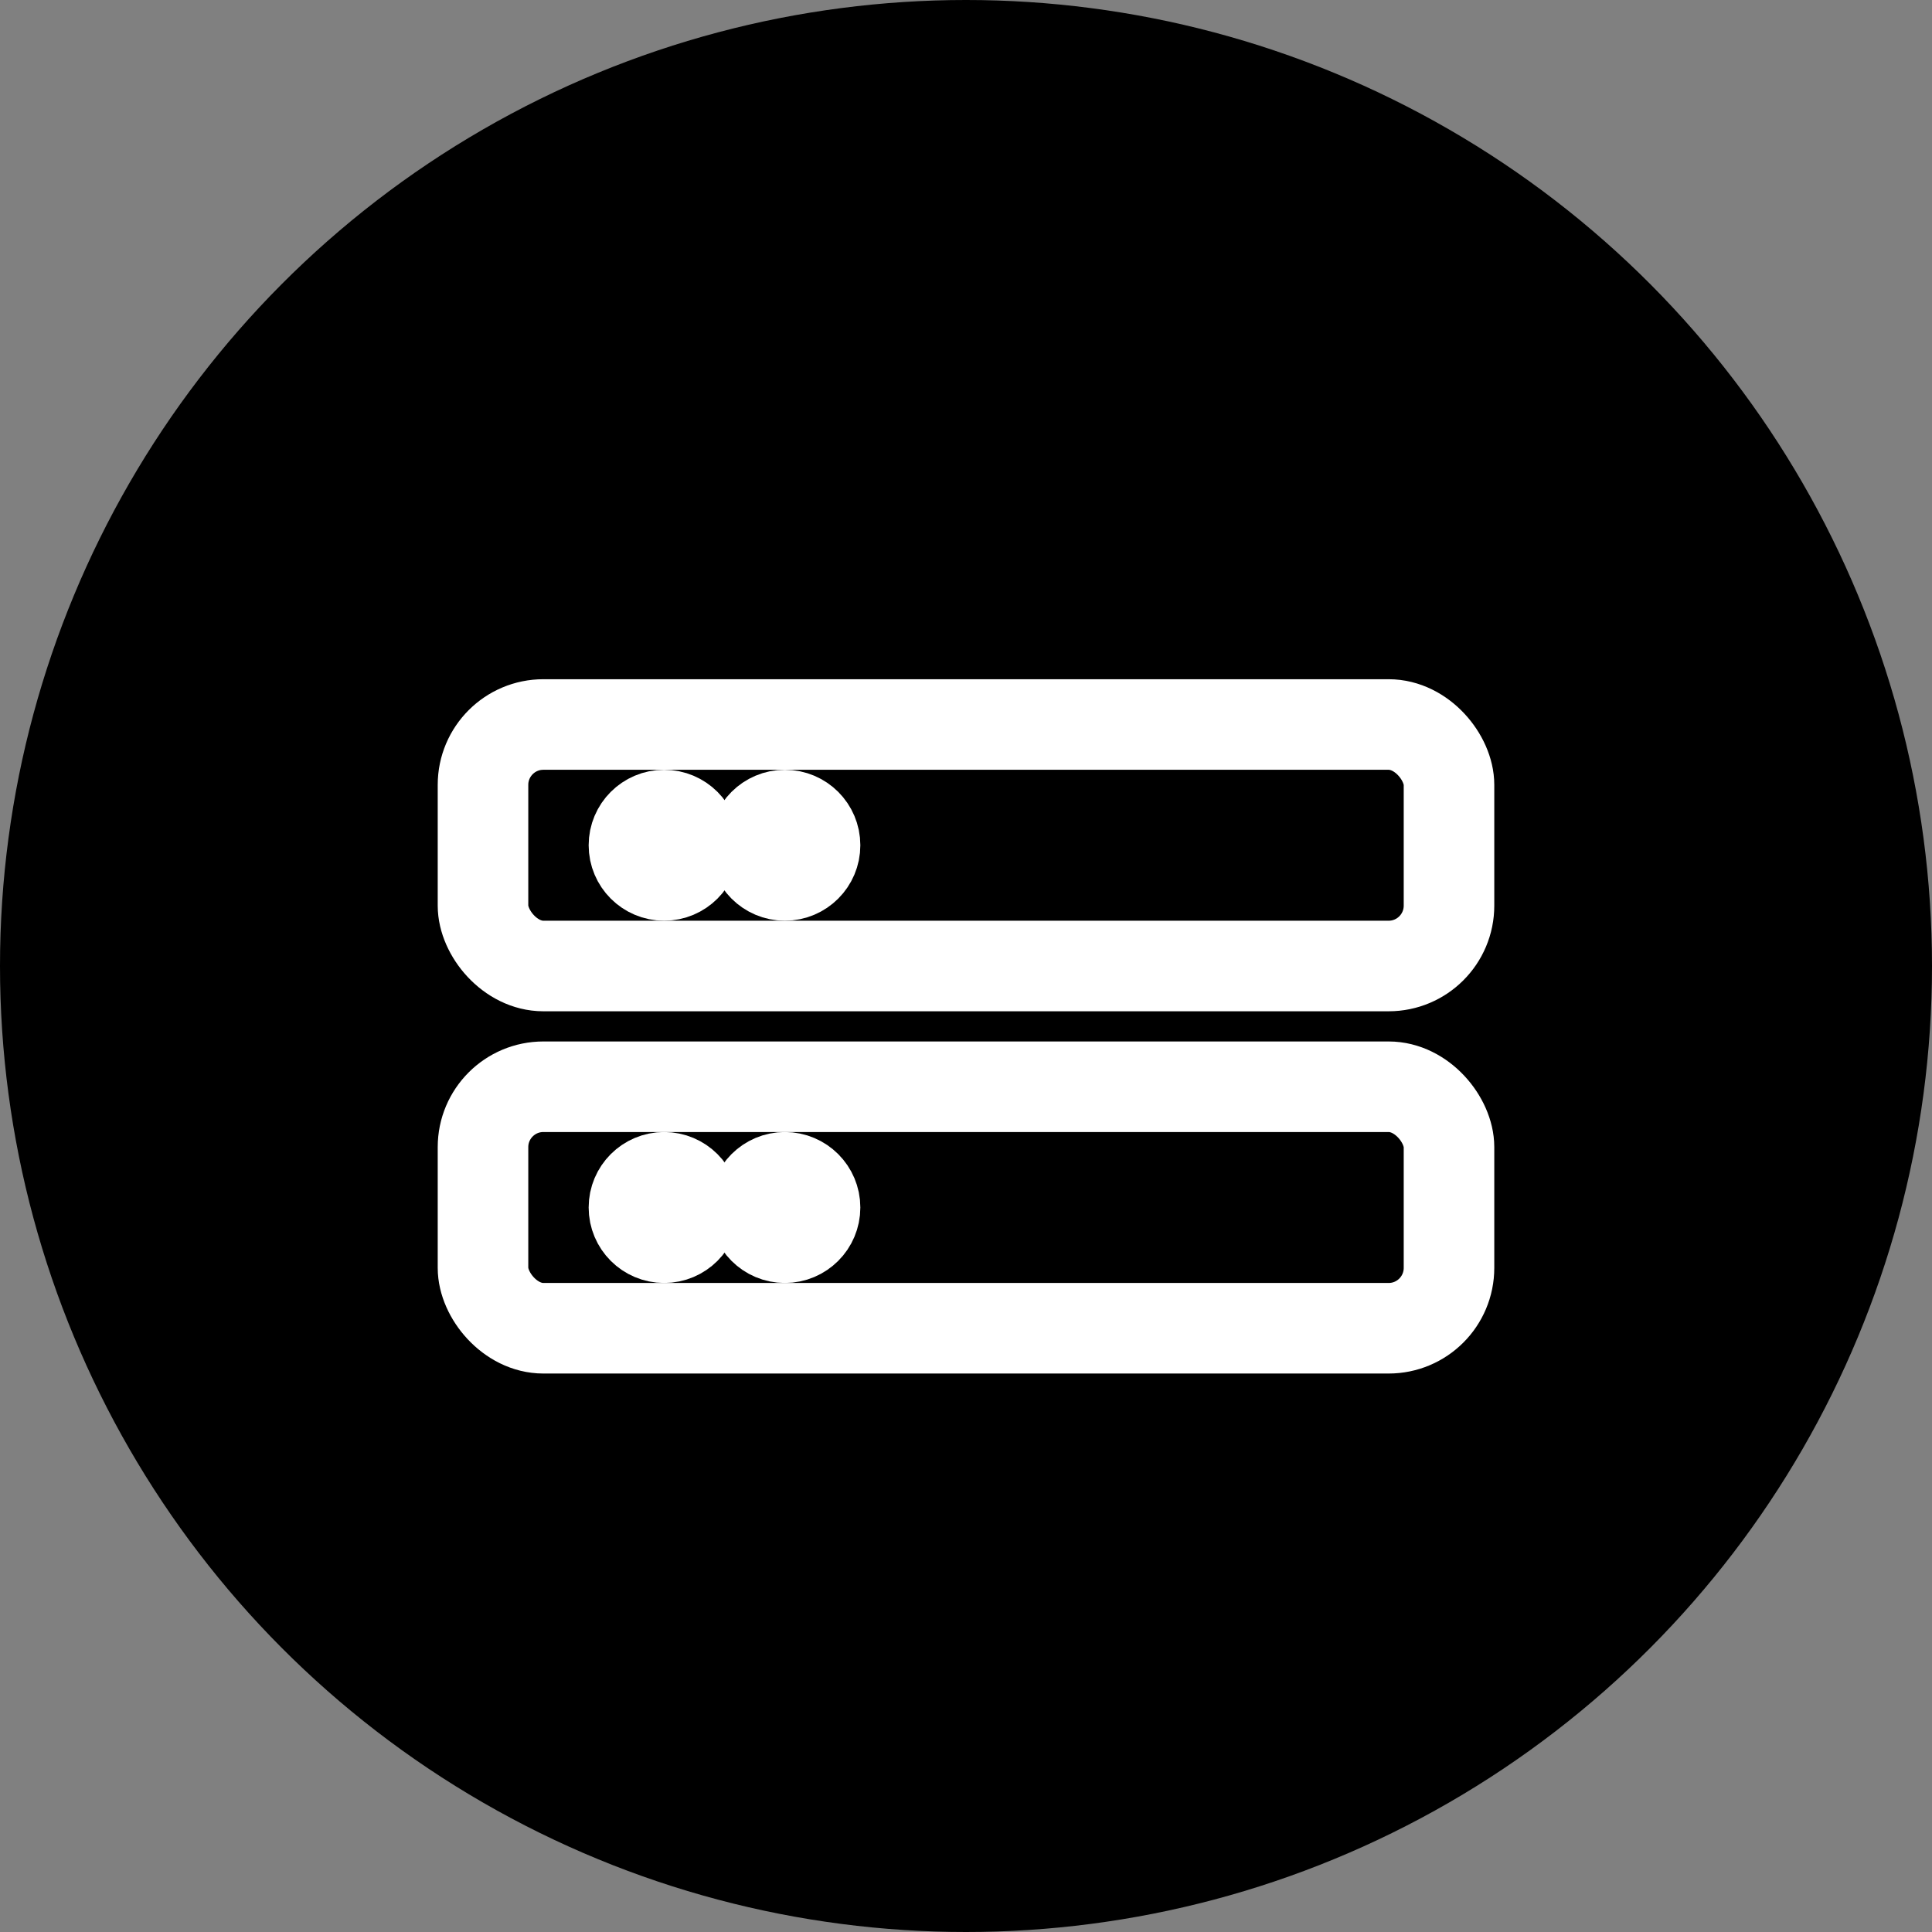
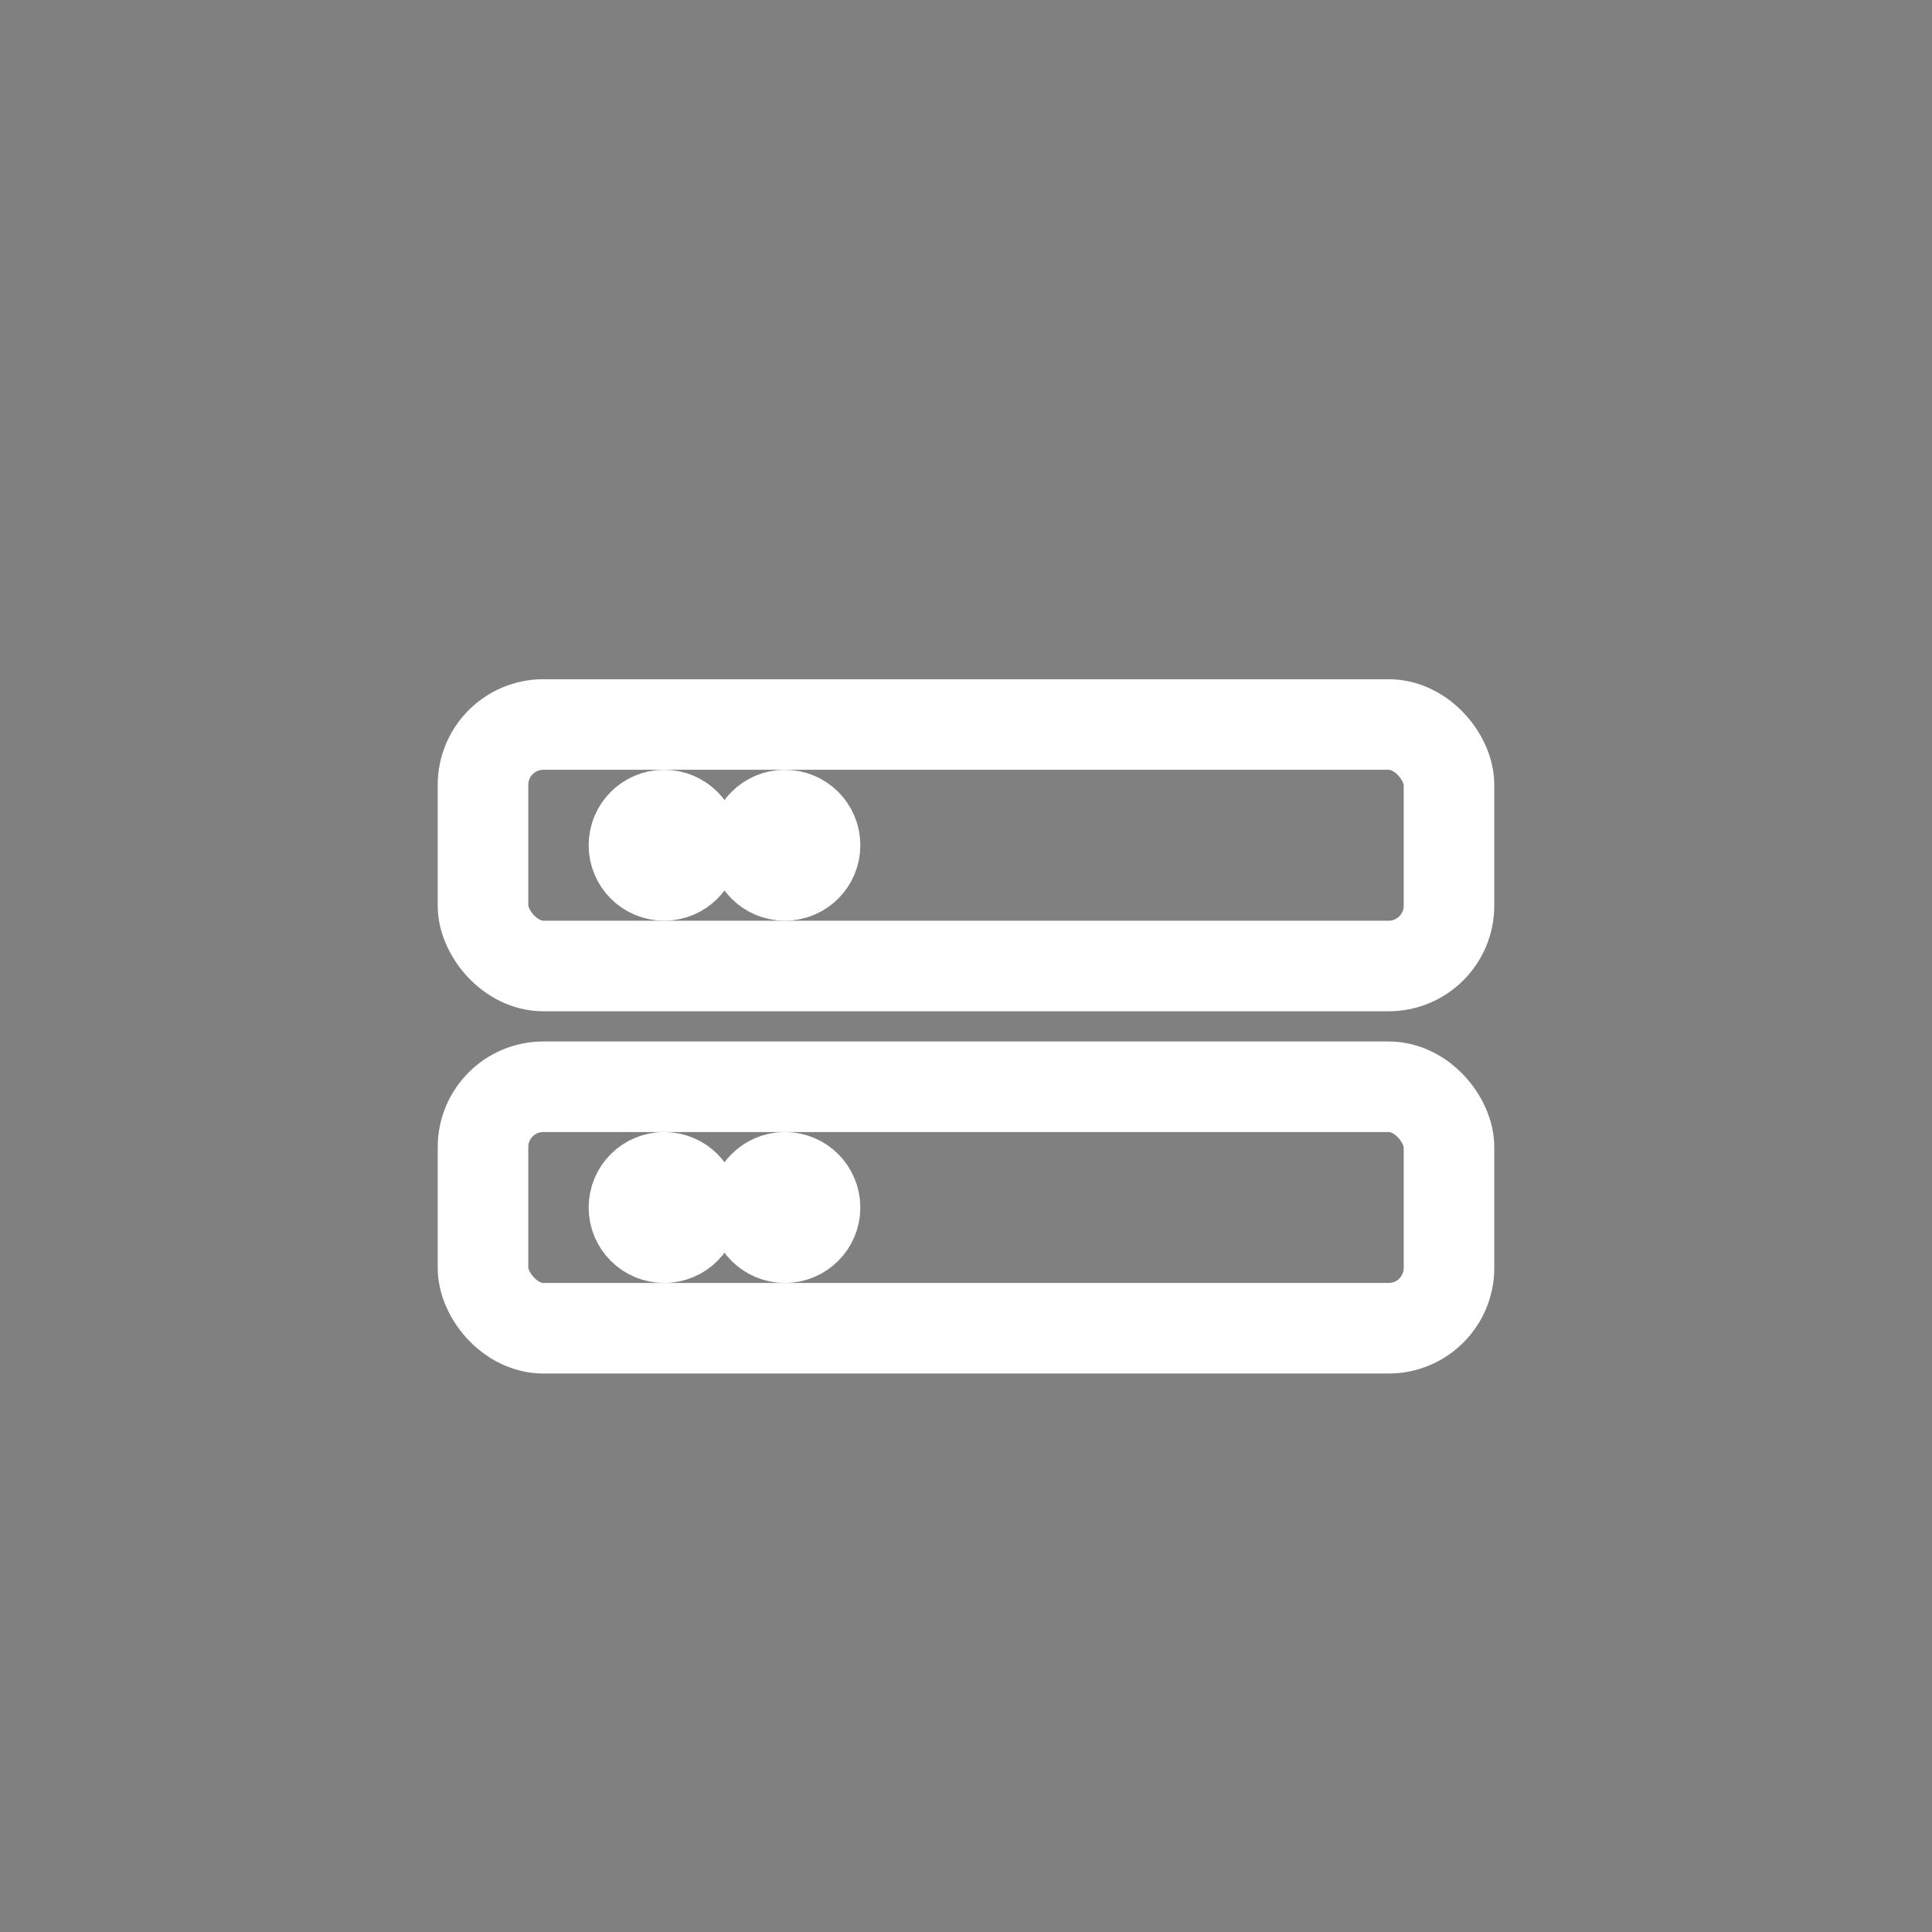
<svg xmlns="http://www.w3.org/2000/svg" width="32" height="32" viewBox="0 0 32 32" fill="none">
  <rect x="0" y="0" width="32" height="32" fill="#808080" stroke="none" />
-   <circle cx="16" cy="16" r="16" fill="hsl(222.2, 84%, 4.9%)" />
  <g transform="translate(8, 8)" stroke="white" stroke-width="1.5" fill="none" stroke-linecap="round" stroke-linejoin="round">
    <rect x="0" y="4" width="16" height="4" rx="1" />
    <rect x="0" y="10" width="16" height="4" rx="1" />
    <circle cx="3" cy="6" r="0.5" fill="white" />
    <circle cx="5" cy="6" r="0.5" fill="white" />
    <circle cx="3" cy="12" r="0.5" fill="white" />
    <circle cx="5" cy="12" r="0.5" fill="white" />
  </g>
</svg>